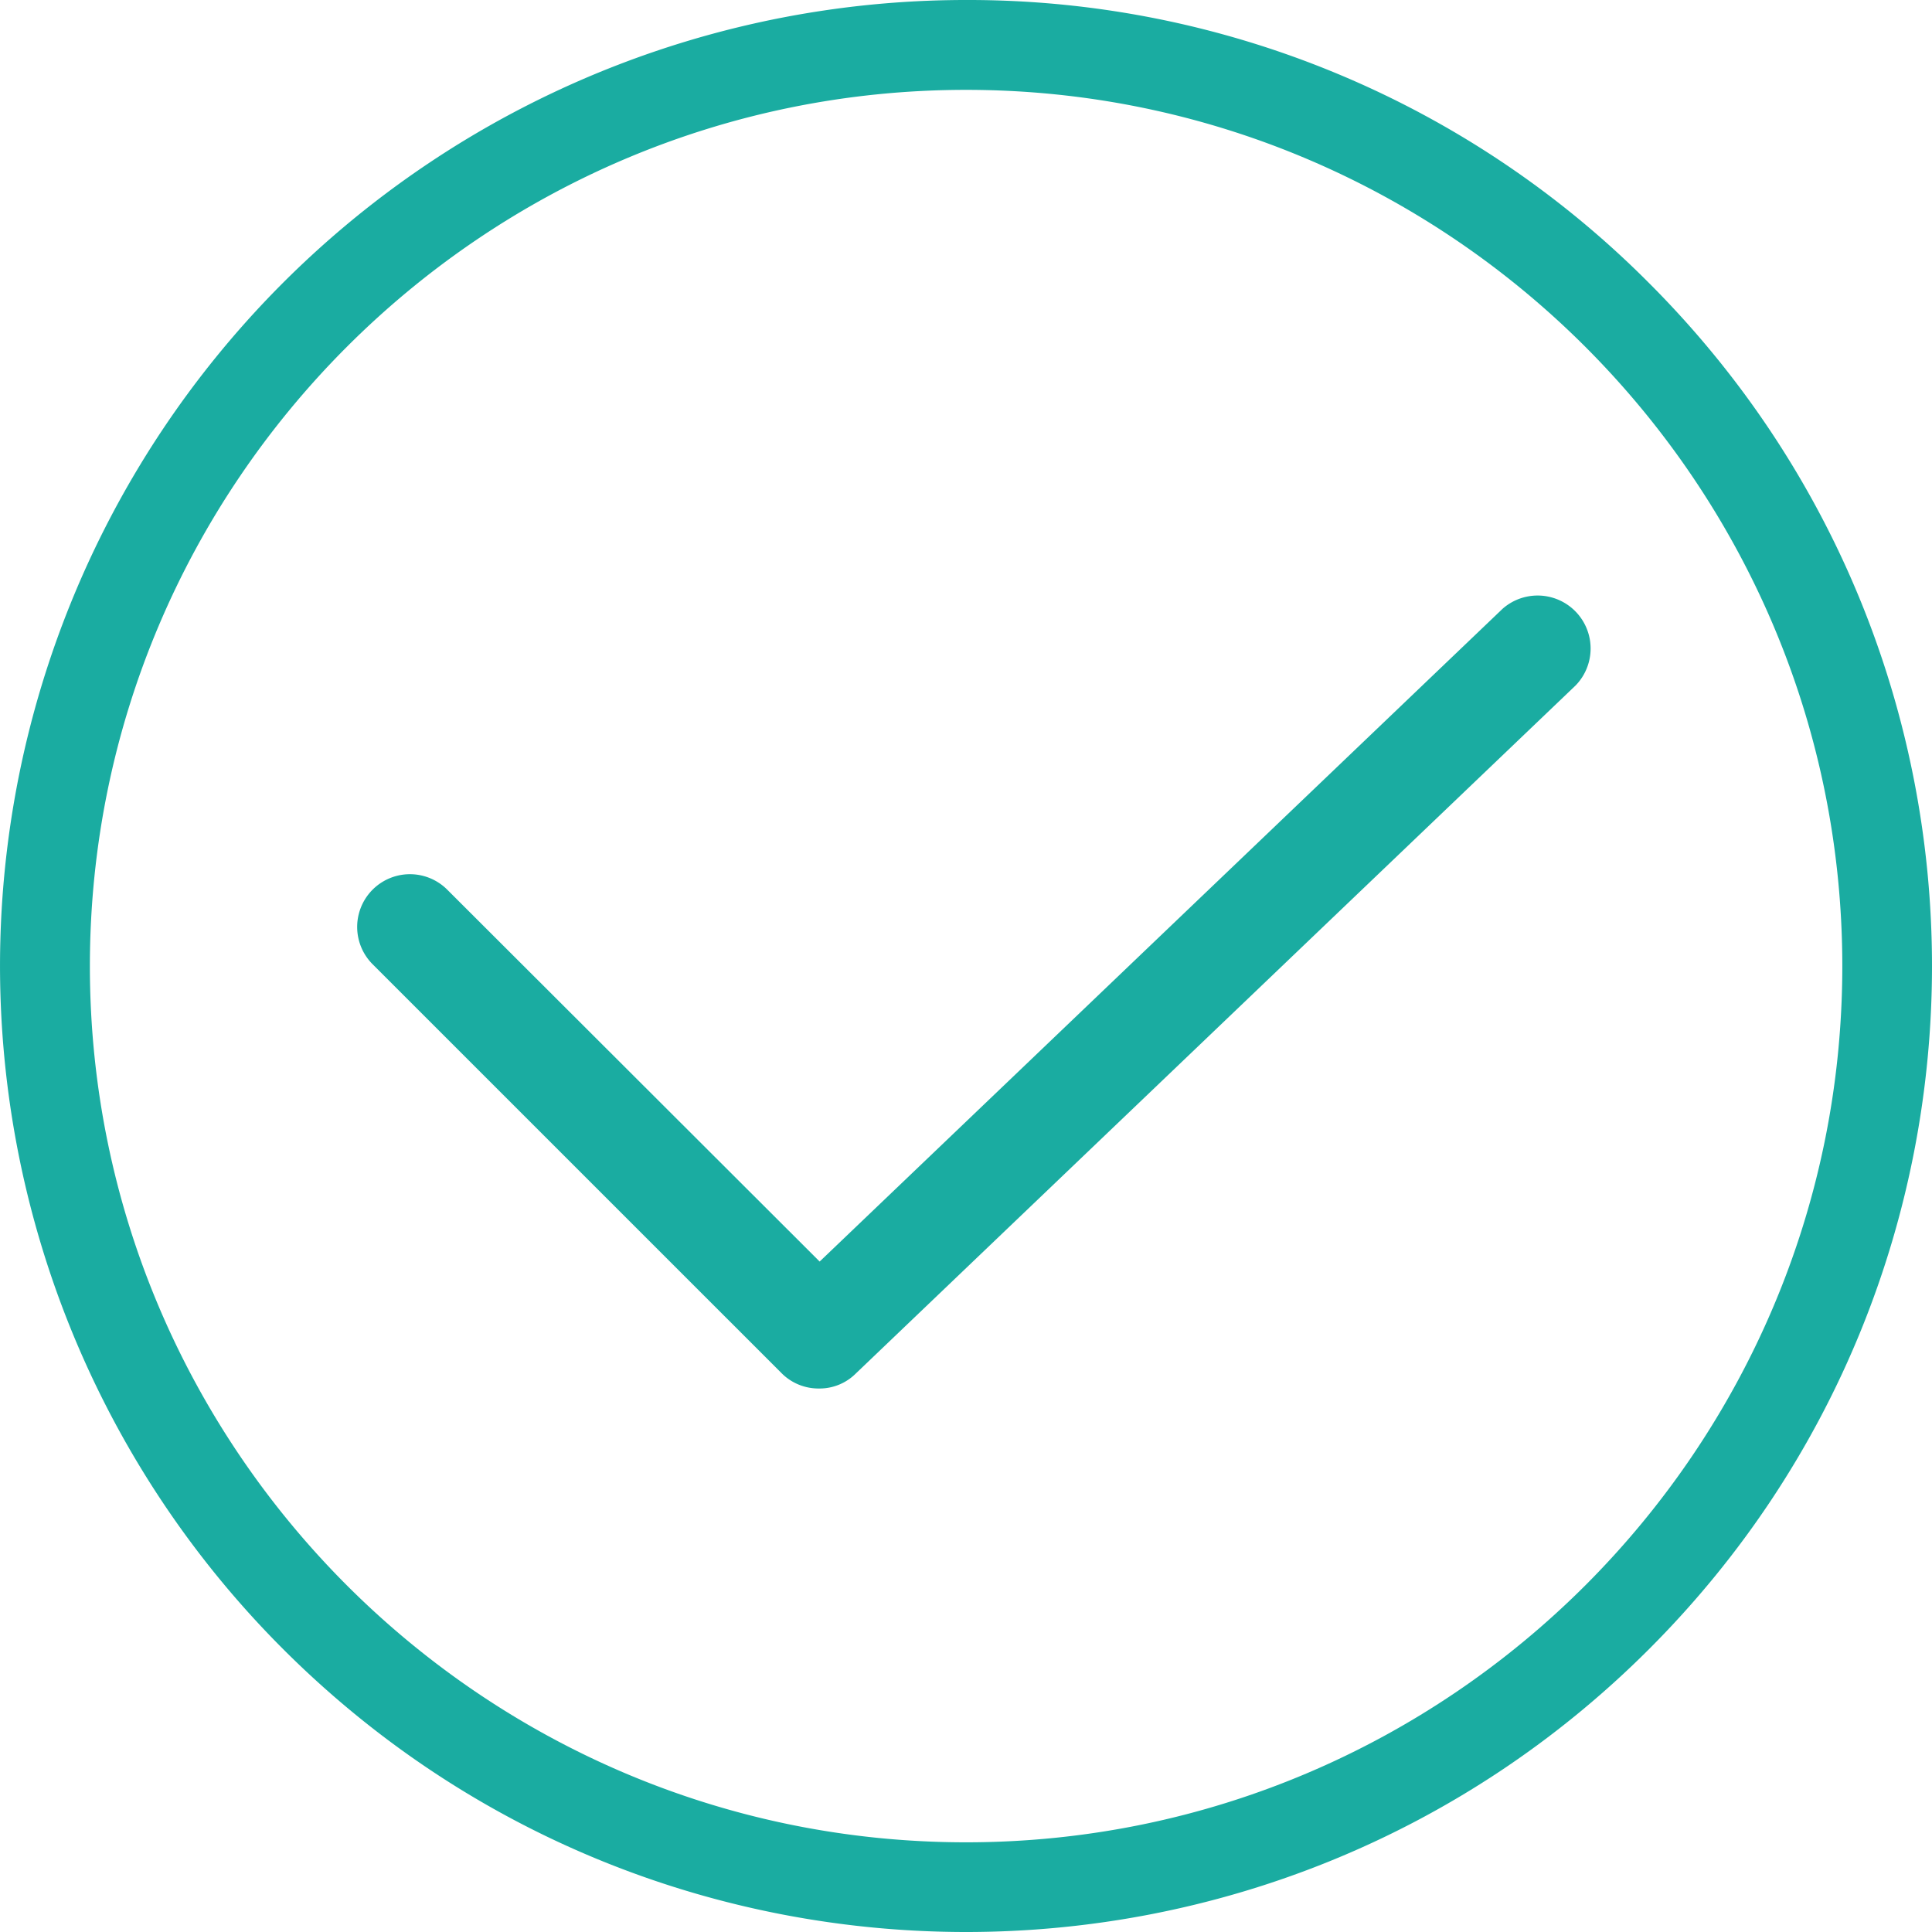
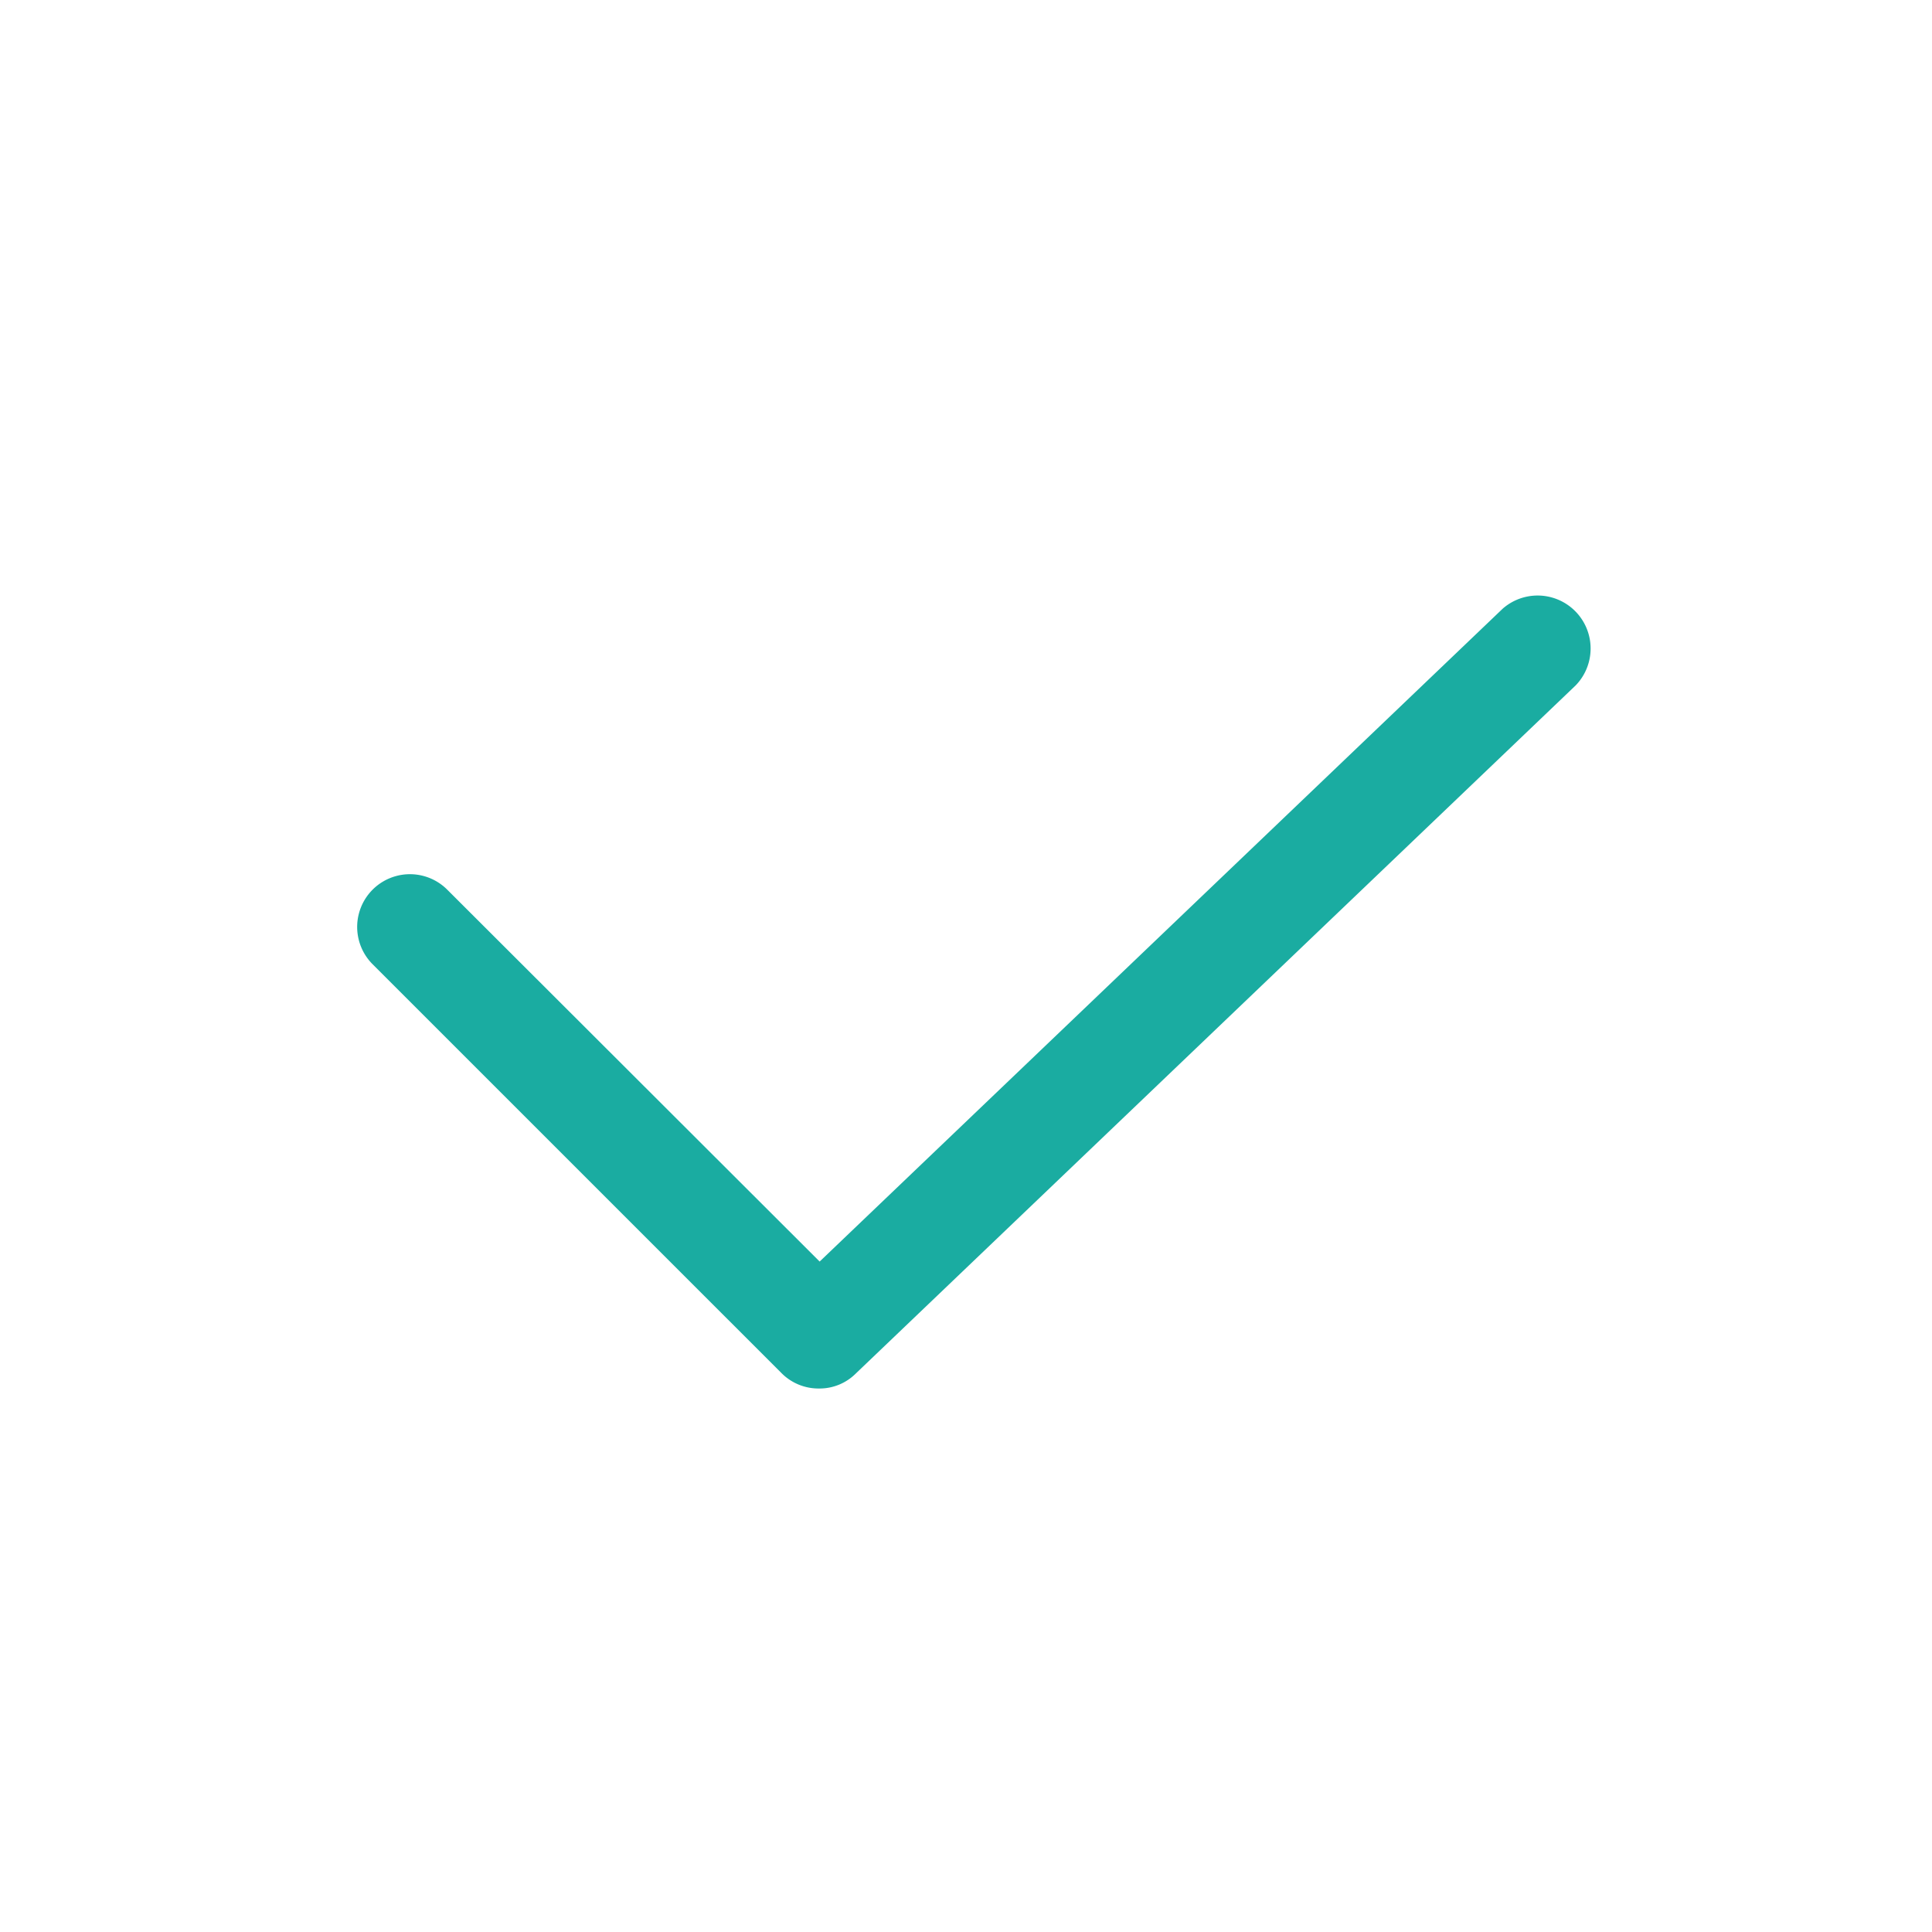
<svg xmlns="http://www.w3.org/2000/svg" width="80" height="80" viewBox="0 0 80 80">
  <g>
    <g>
      <g>
-         <path fill="#1AACA1" d="M40.004 76.286c-20.002 0-36.282-16.28-36.282-36.282 0-20.002 16.28-36.283 36.282-36.283 20.001 0 36.282 16.28 36.282 36.283 0 20.001-16.28 36.282-36.282 36.282zm0-76.286a39.996 39.996 0 0 0-28.281 68.285c15.62 15.62 40.943 15.62 56.562 0 15.62-15.619 15.62-40.943 0-56.563A39.747 39.747 0 0 0 40.004 0z" />
-       </g>
+         </g>
      <g>
        <path fill="#1AACA1" d="M62.22 25.207L33.94 52.238l-15.422-15.4a2.183 2.183 0 1 0-3.088 3.09L32.363 56.86c.41.413.972.642 1.555.635a2.122 2.122 0 0 0 1.512-.614l29.813-28.498a2.194 2.194 0 0 0-3.023-3.176z" />
      </g>
    </g>
  </g>
</svg>